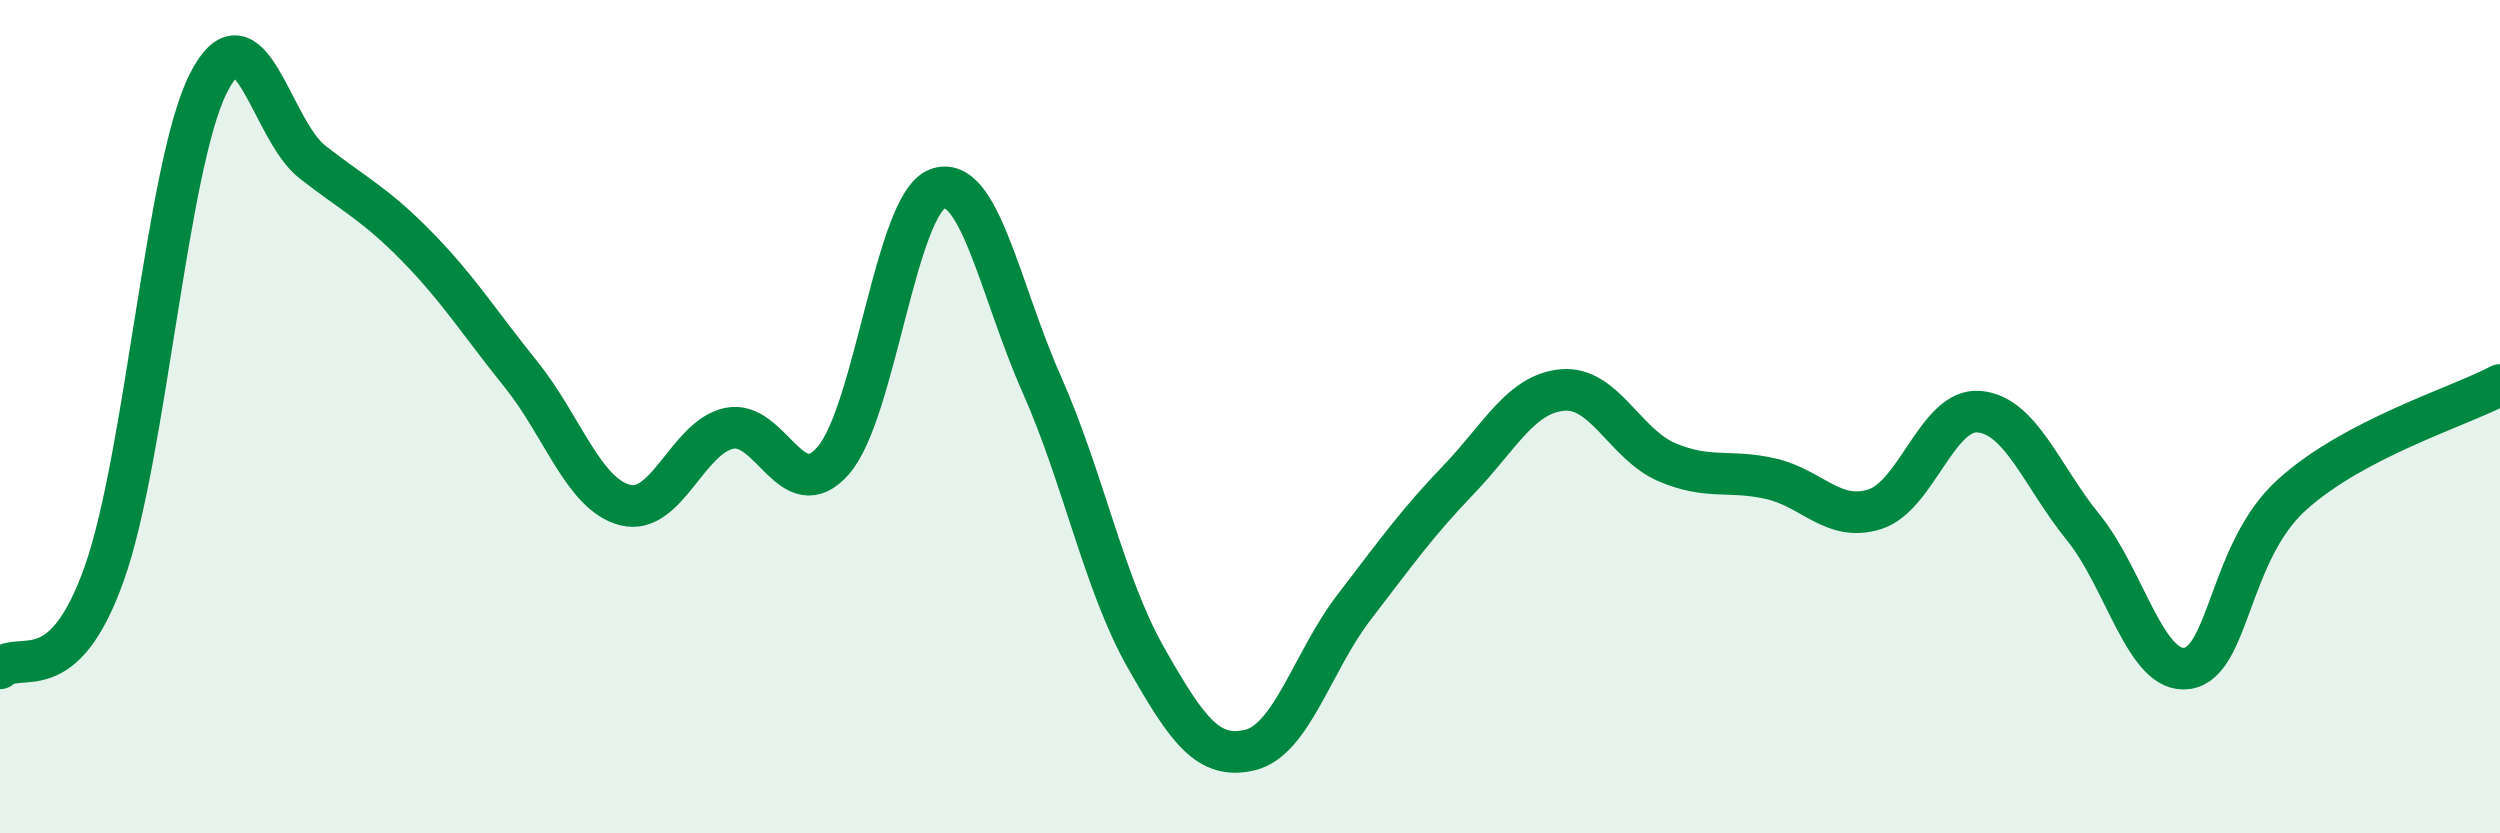
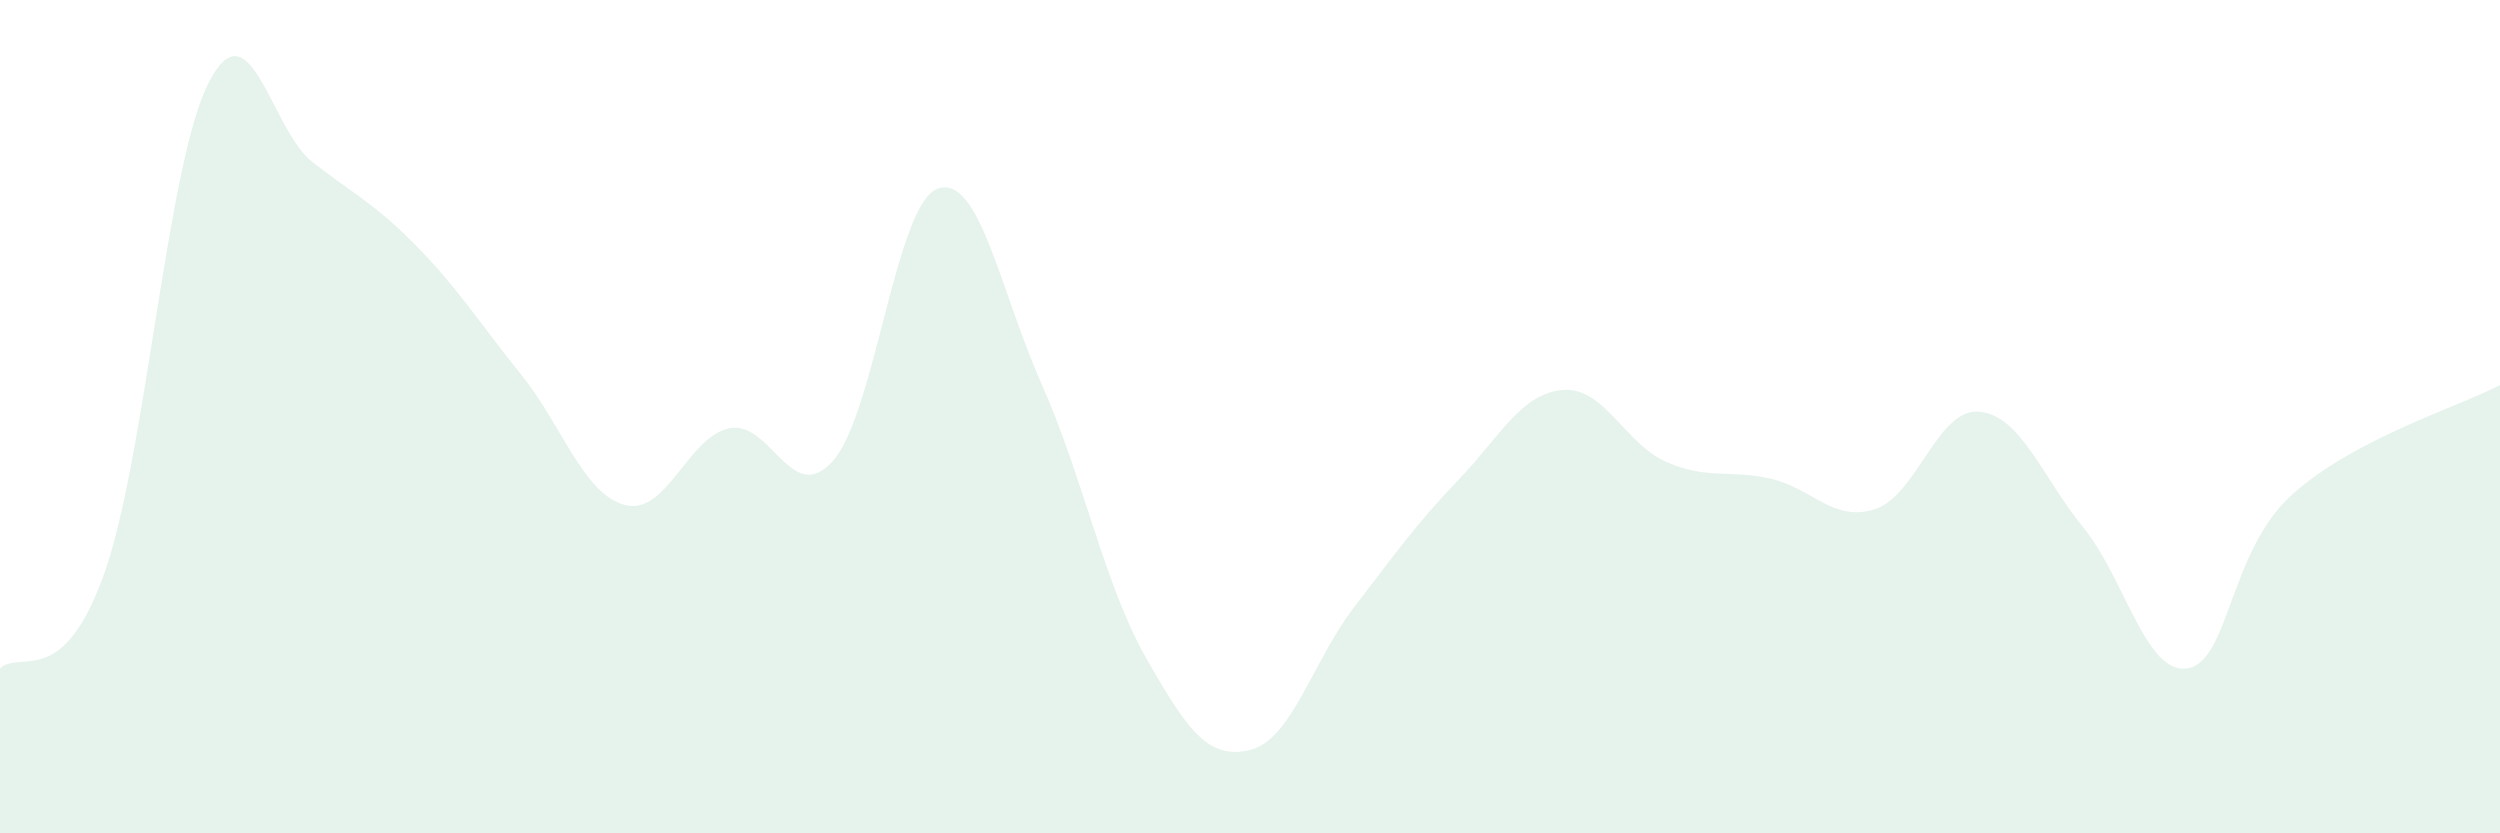
<svg xmlns="http://www.w3.org/2000/svg" width="60" height="20" viewBox="0 0 60 20">
  <path d="M 0,16.04 C 0.5,15.59 1.5,16.58 2.5,13.77 C 3.5,10.96 4,3.98 5,2 C 6,0.02 6.5,3.11 7.5,3.89 C 8.5,4.67 9,4.89 10,5.91 C 11,6.93 11.5,7.74 12.5,8.98 C 13.5,10.22 14,11.86 15,12.12 C 16,12.38 16.5,10.49 17.5,10.28 C 18.5,10.07 19,12.2 20,11.05 C 21,9.9 21.5,4.9 22.5,4.53 C 23.5,4.16 24,6.97 25,9.22 C 26,11.47 26.5,14.02 27.5,15.78 C 28.5,17.54 29,18.24 30,18 C 31,17.76 31.5,15.87 32.5,14.57 C 33.5,13.27 34,12.56 35,11.52 C 36,10.48 36.5,9.45 37.5,9.36 C 38.5,9.27 39,10.66 40,11.09 C 41,11.52 41.5,11.26 42.5,11.49 C 43.5,11.72 44,12.54 45,12.22 C 46,11.9 46.5,9.79 47.5,9.88 C 48.5,9.97 49,11.43 50,12.66 C 51,13.89 51.5,16.2 52.5,16.04 C 53.5,15.88 53.5,13.24 55,11.88 C 56.5,10.52 59,9.77 60,9.24L60 20L0 20Z" fill="#008740" opacity="0.1" stroke-linecap="round" stroke-linejoin="round" />
-   <path d="M 0,16.04 C 0.5,15.59 1.5,16.58 2.5,13.77 C 3.5,10.96 4,3.98 5,2 C 6,0.02 6.5,3.11 7.5,3.89 C 8.5,4.67 9,4.89 10,5.91 C 11,6.93 11.5,7.74 12.5,8.98 C 13.5,10.22 14,11.86 15,12.12 C 16,12.38 16.5,10.49 17.5,10.28 C 18.5,10.07 19,12.2 20,11.05 C 21,9.9 21.5,4.9 22.5,4.53 C 23.5,4.16 24,6.97 25,9.22 C 26,11.47 26.5,14.02 27.5,15.78 C 28.5,17.54 29,18.24 30,18 C 31,17.76 31.5,15.87 32.5,14.57 C 33.5,13.27 34,12.56 35,11.52 C 36,10.48 36.5,9.45 37.5,9.36 C 38.5,9.27 39,10.66 40,11.09 C 41,11.52 41.5,11.26 42.5,11.49 C 43.5,11.72 44,12.54 45,12.22 C 46,11.9 46.5,9.79 47.5,9.88 C 48.5,9.97 49,11.43 50,12.66 C 51,13.89 51.5,16.2 52.5,16.04 C 53.5,15.88 53.5,13.24 55,11.88 C 56.5,10.52 59,9.77 60,9.24" stroke="#008740" stroke-width="1" fill="none" stroke-linecap="round" stroke-linejoin="round" />
</svg>